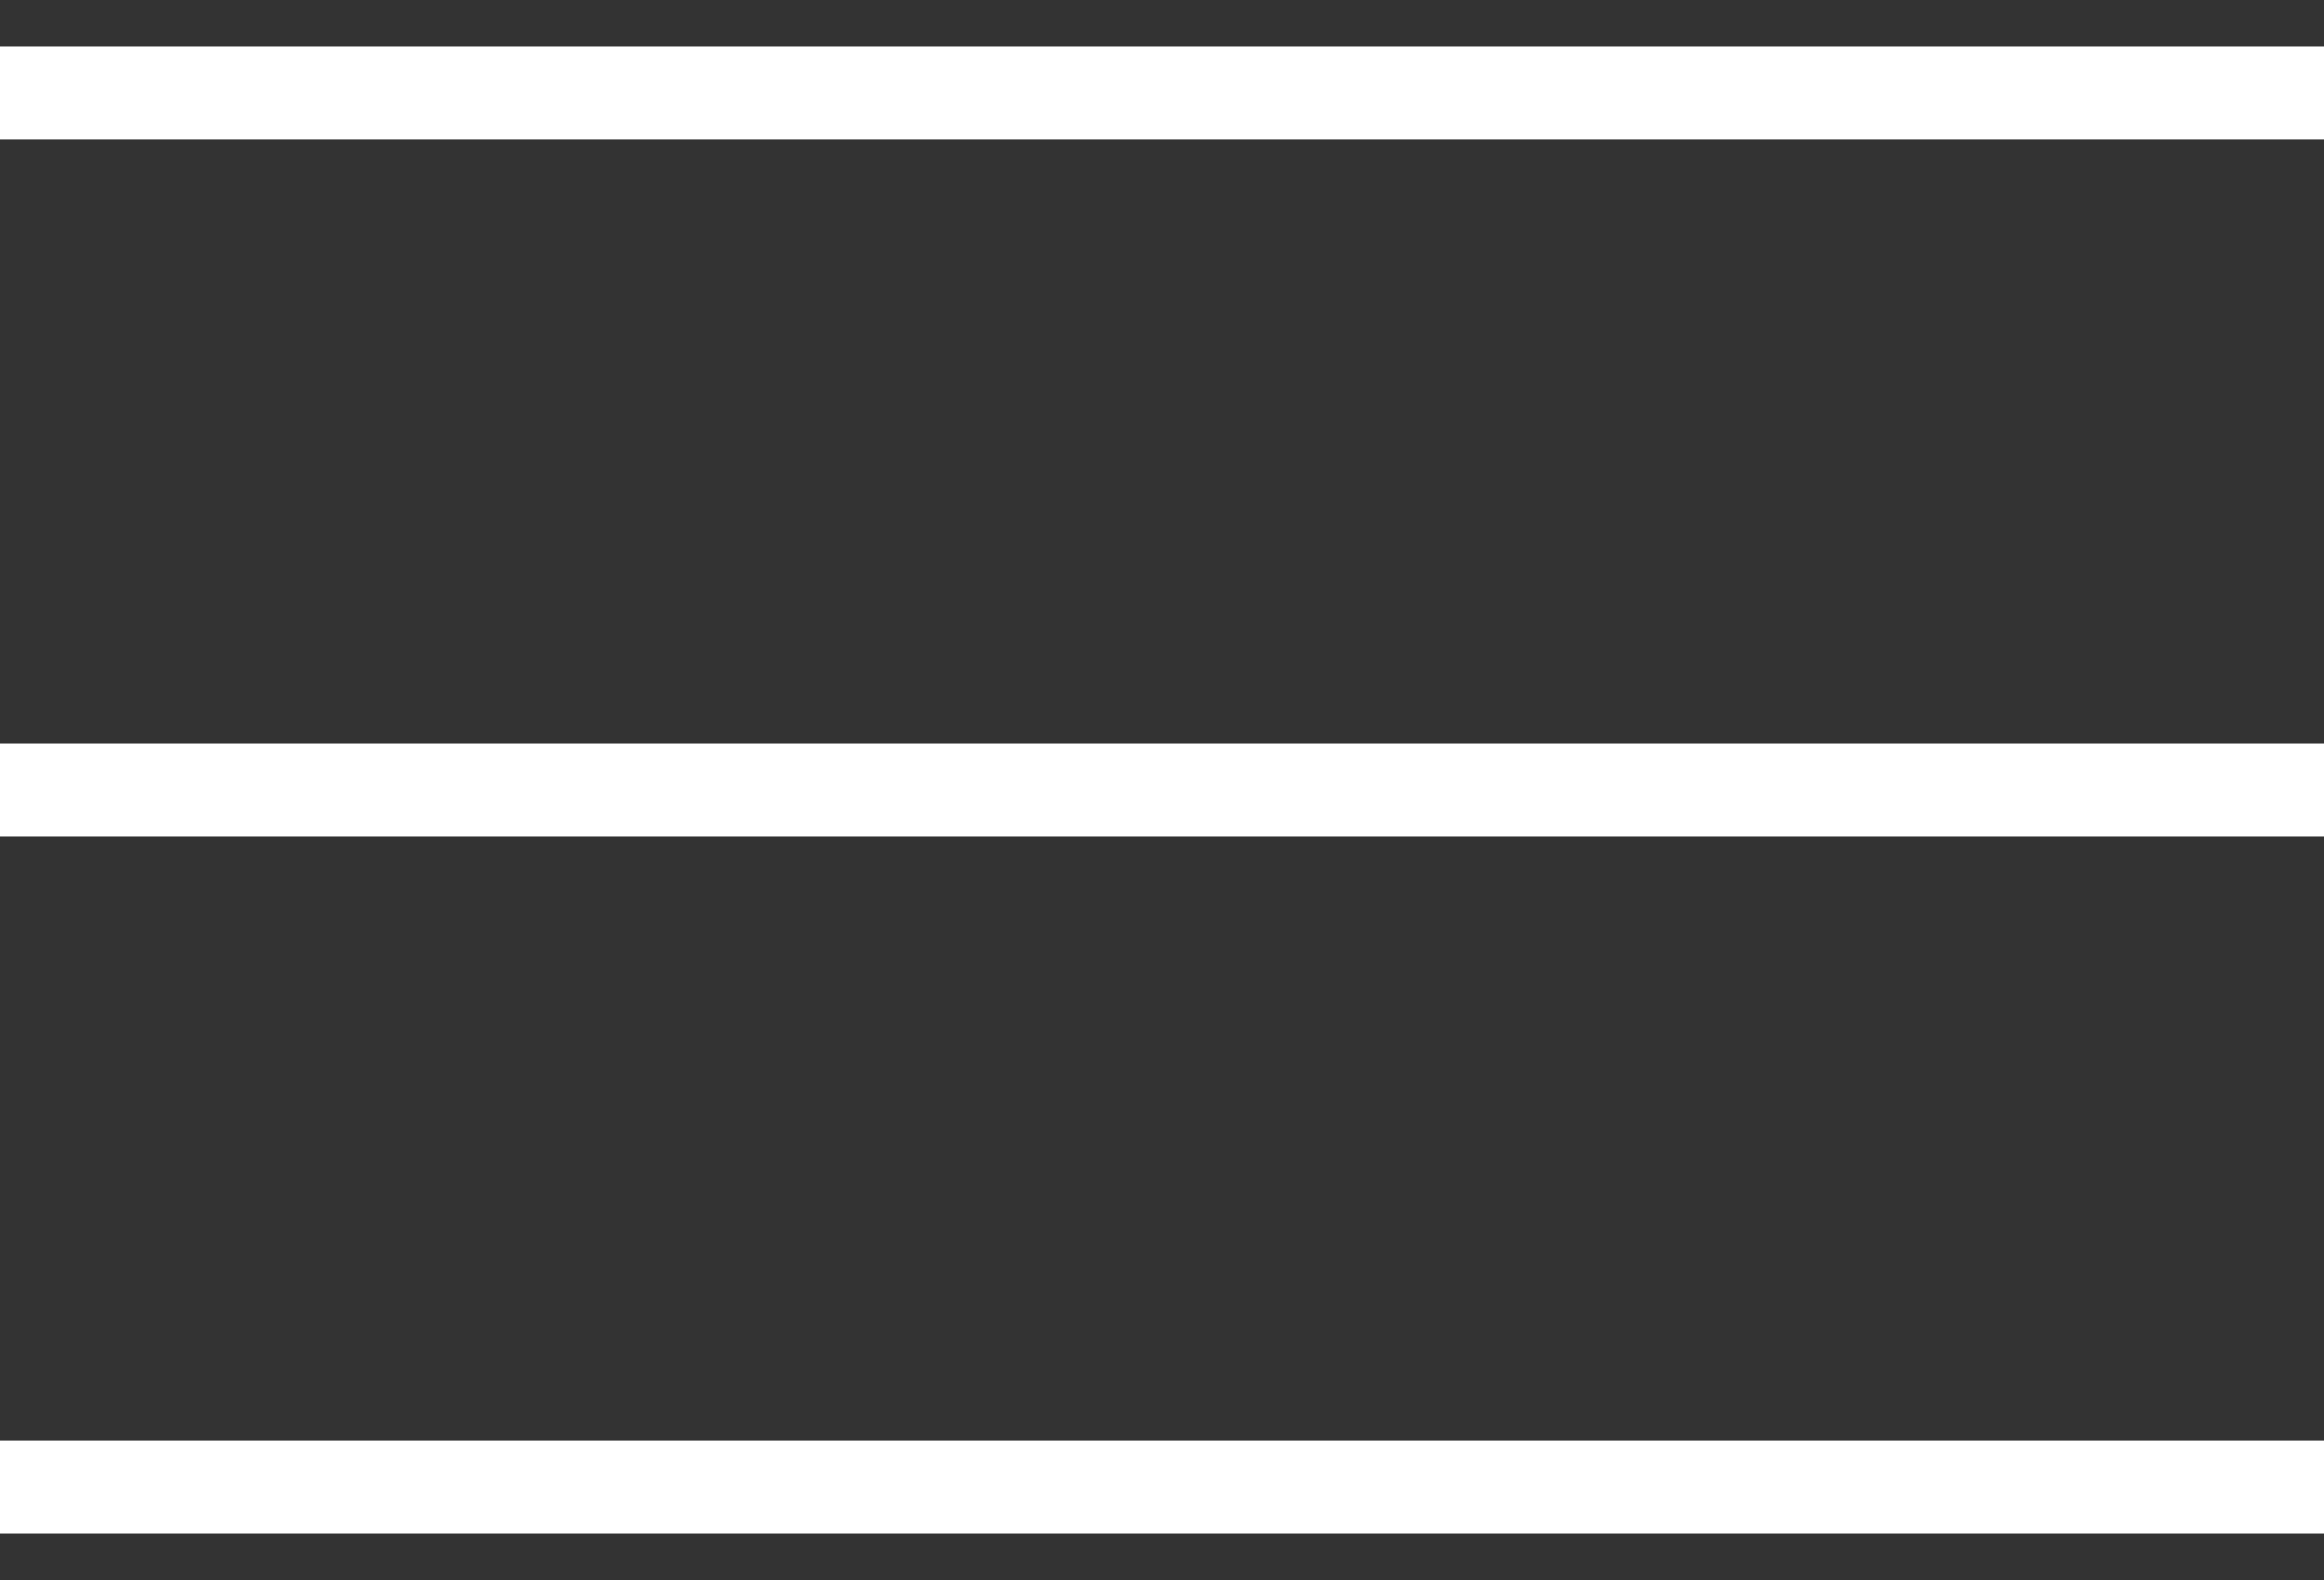
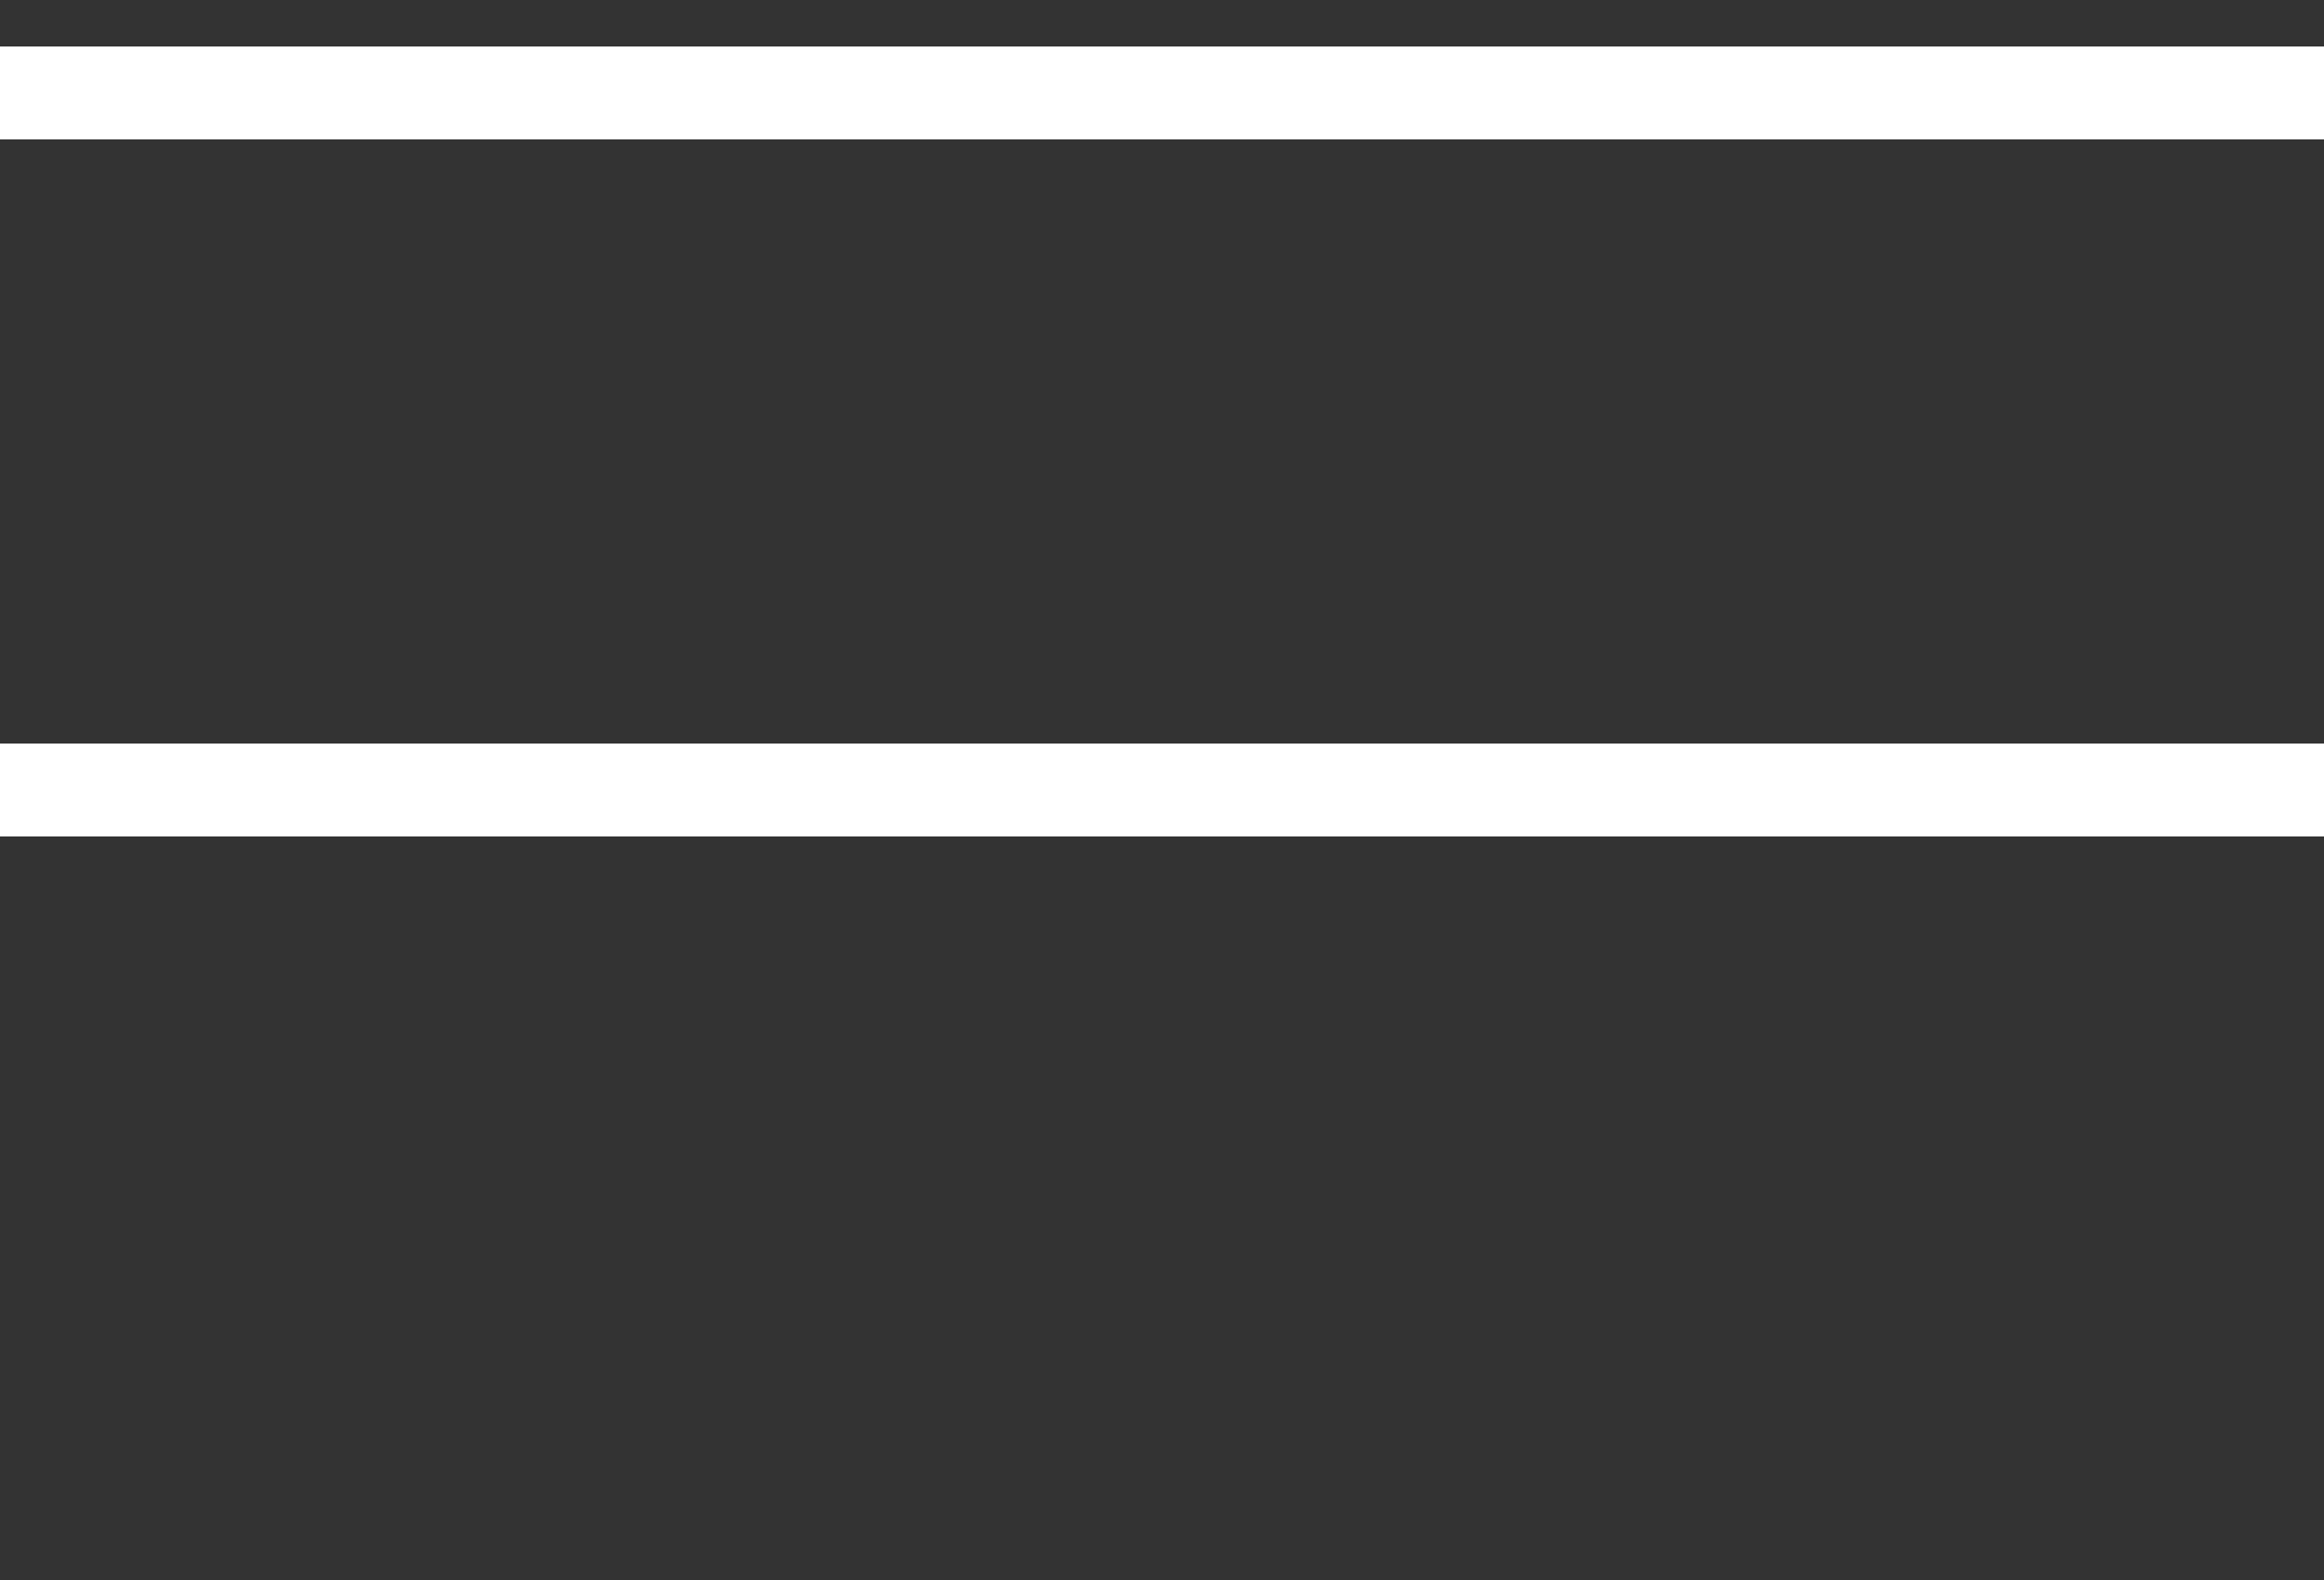
<svg xmlns="http://www.w3.org/2000/svg" width="25" height="17" viewBox="0 0 25 17" fill="none">
  <rect x="0" y="0" width="25" height="17" fill="#333333" stroke="none" />
  <path d="M0 1H25" stroke="white" />
  <path d="M0 8.5H25" stroke="white" />
-   <path d="M0 16H25" stroke="white" />
</svg>